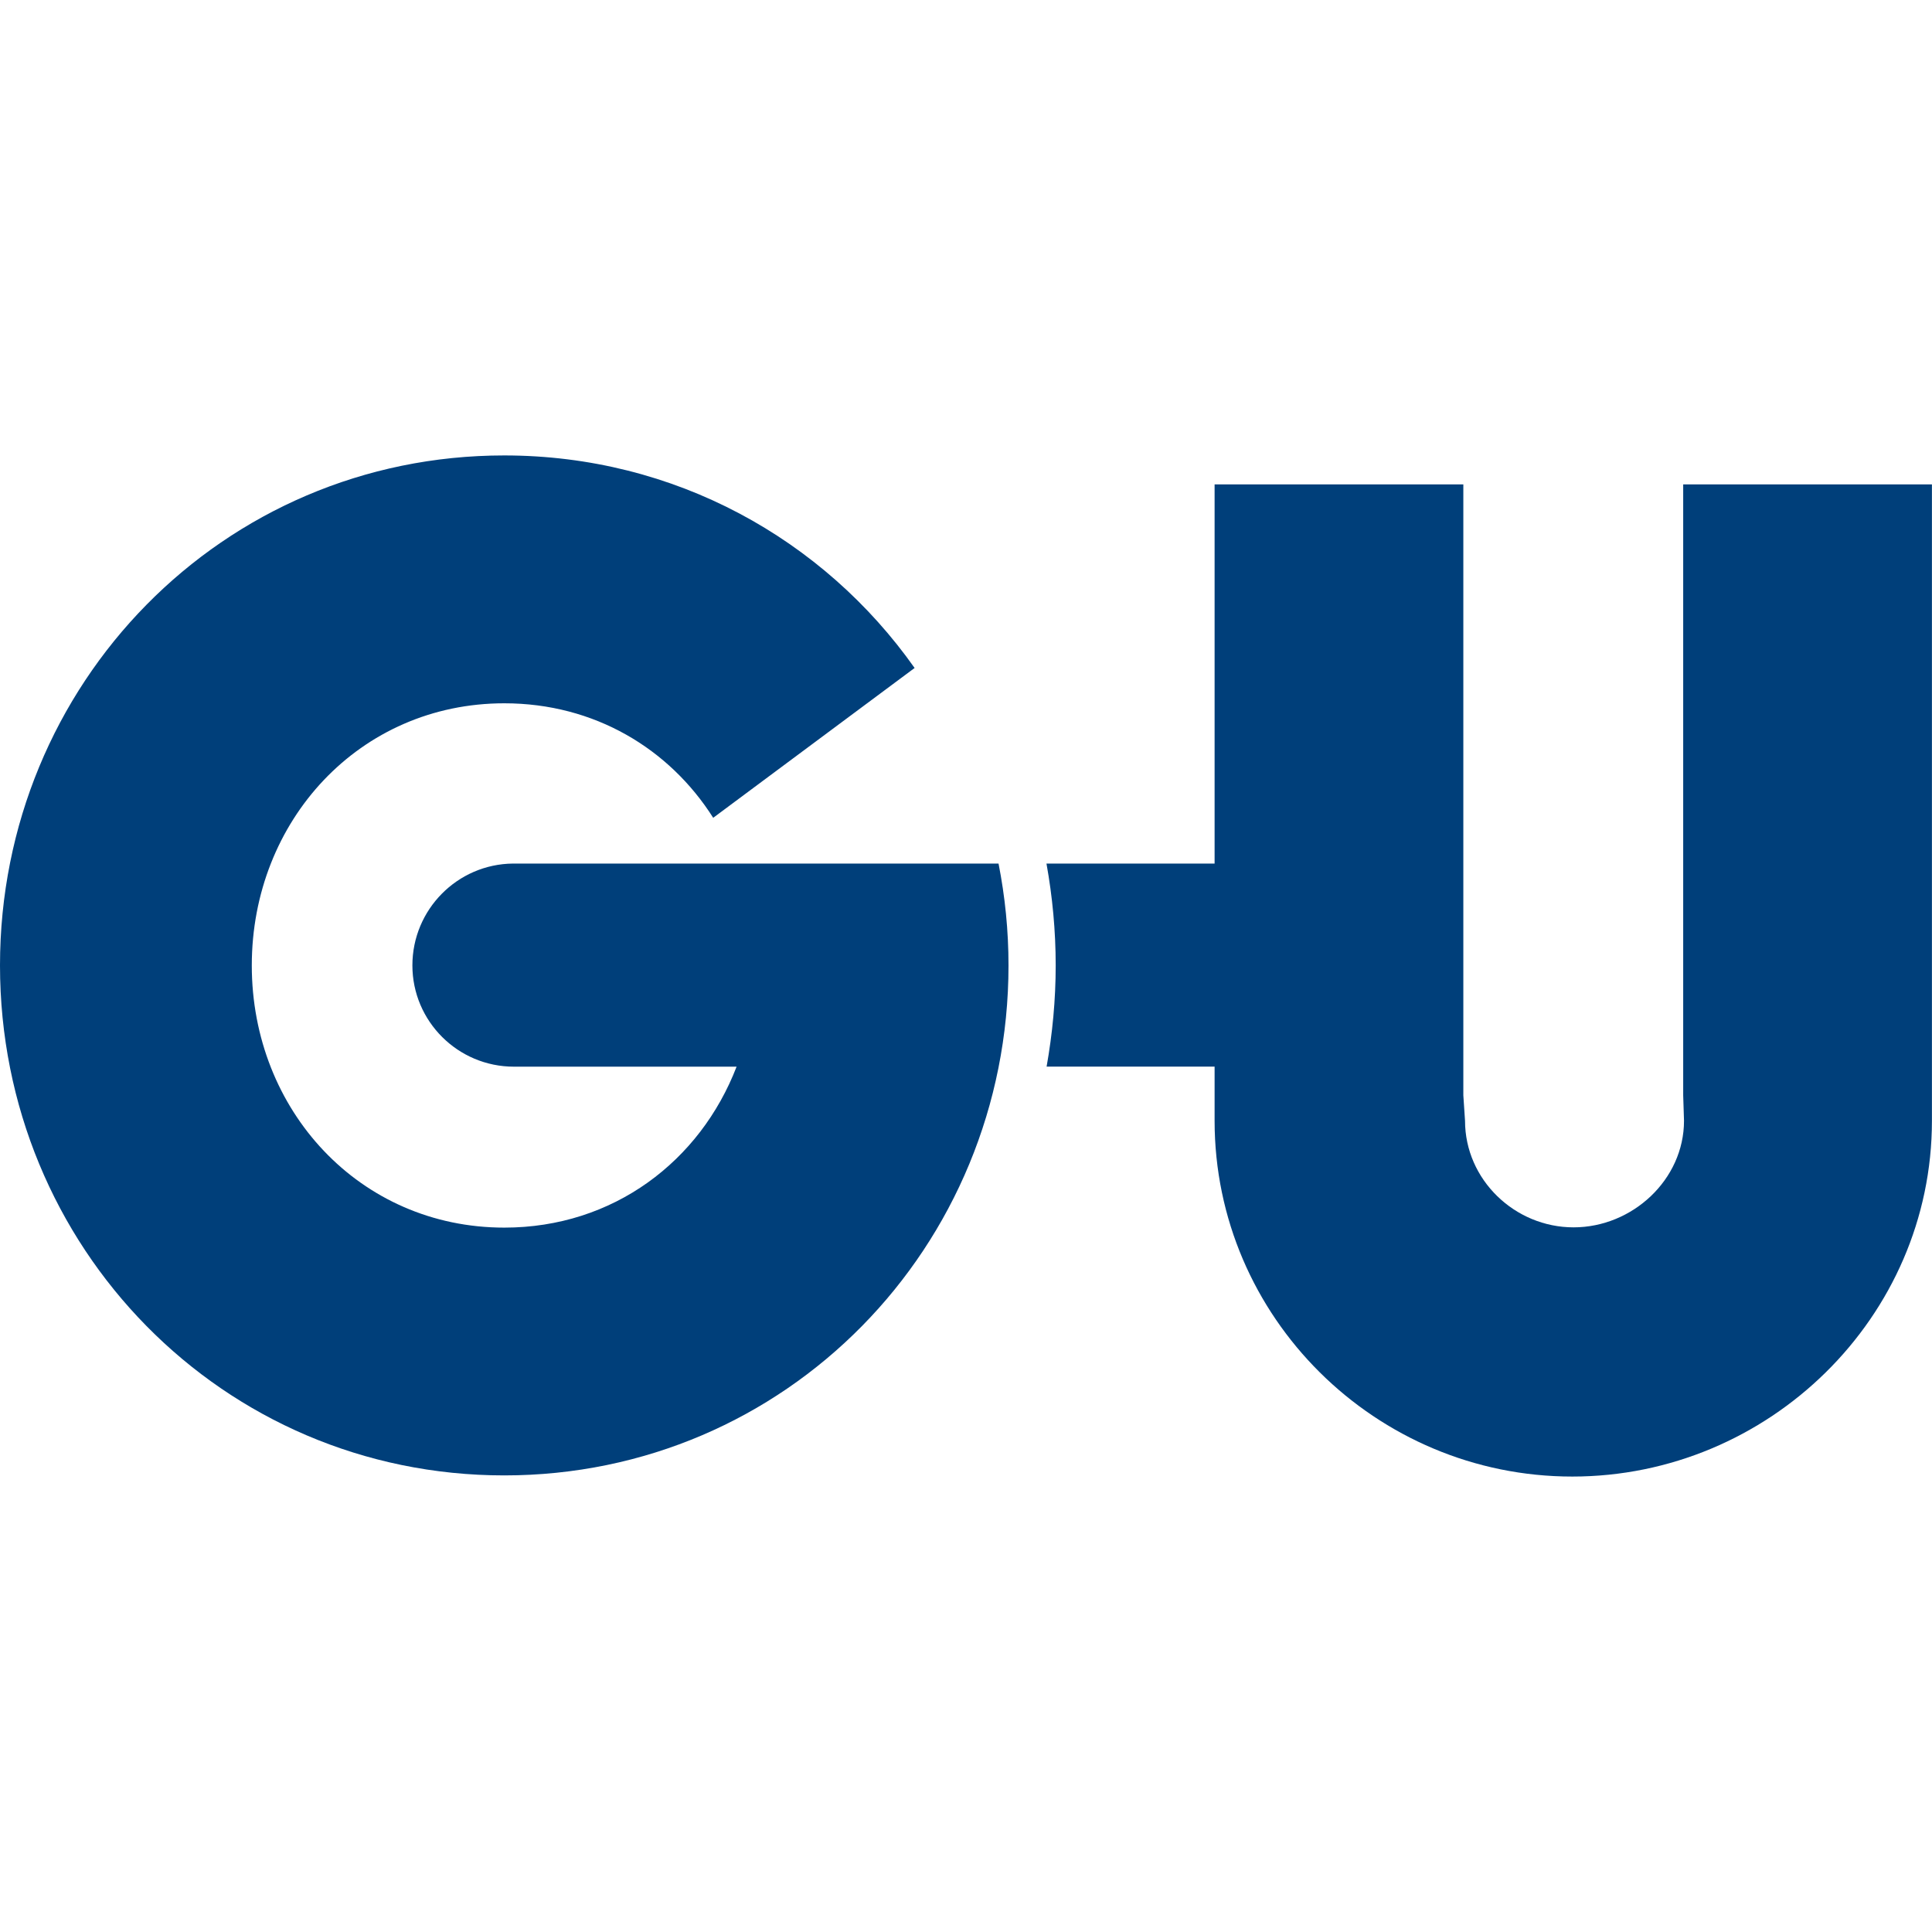
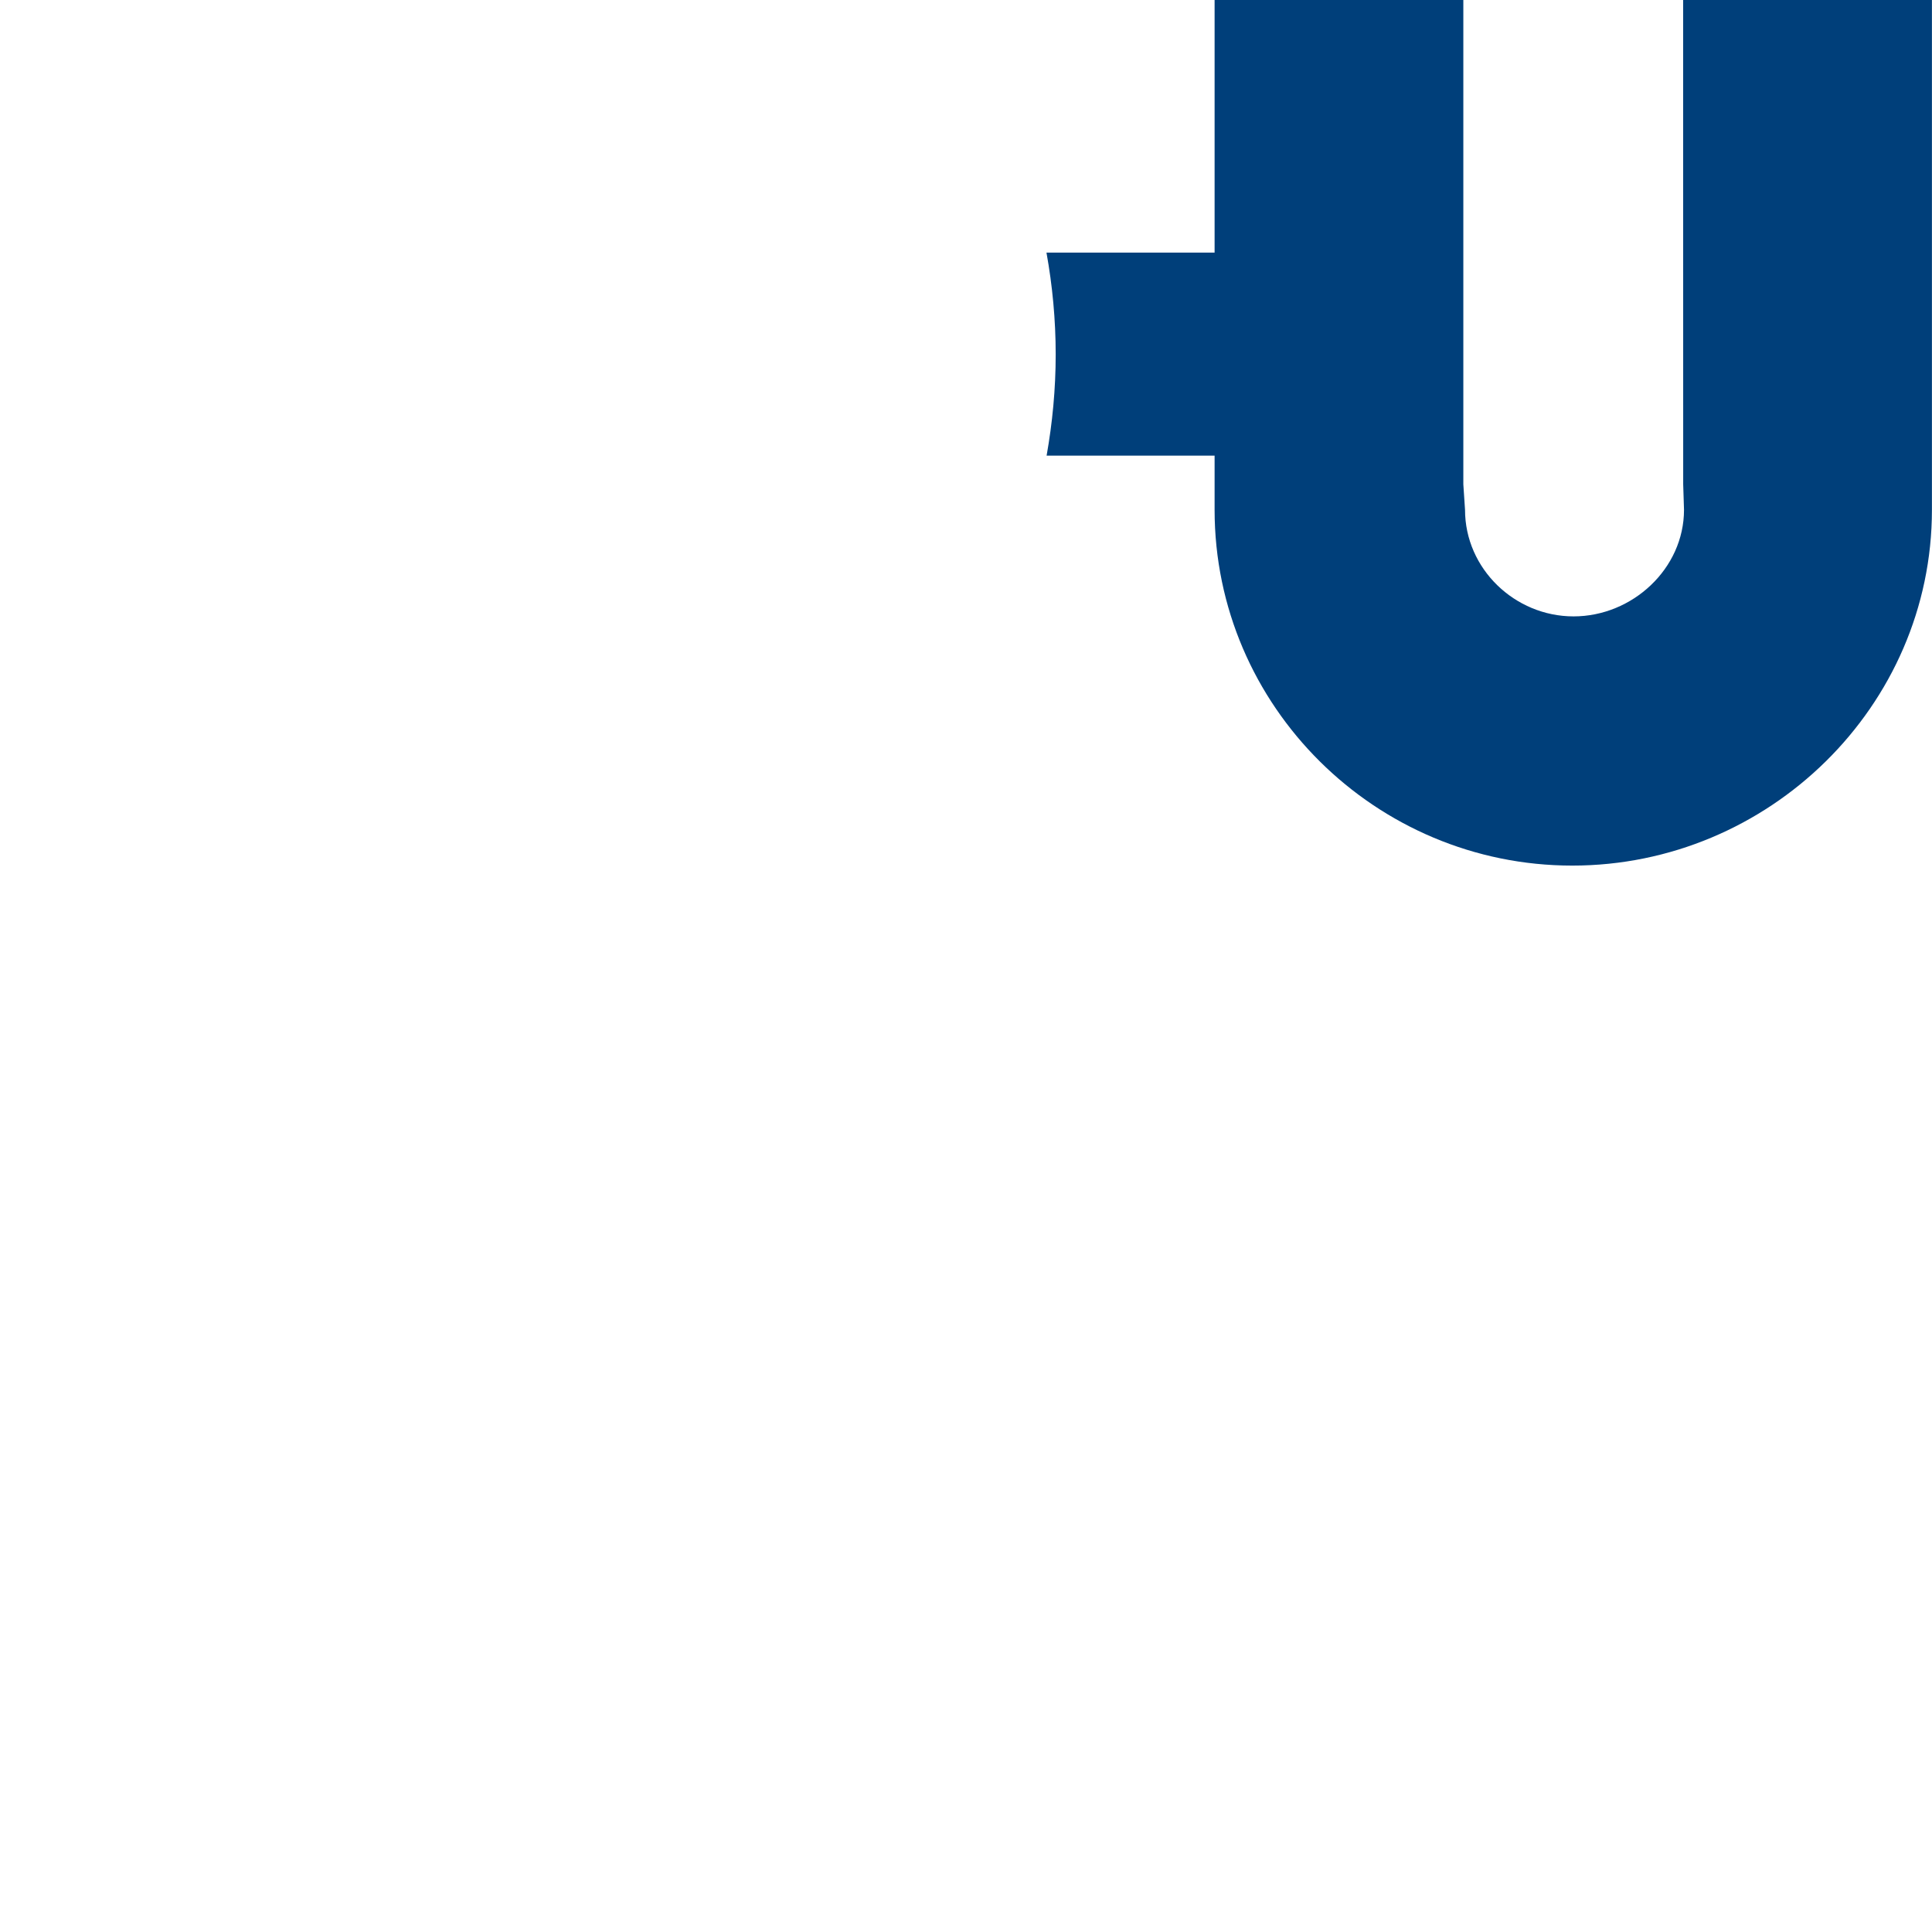
<svg xmlns="http://www.w3.org/2000/svg" id="Ebene_1" viewBox="0 0 284.98 284.98">
-   <path d="m248.28,71.45v90.12l.12,3.75c0,8.68-7.61,15.72-16.29,15.72s-16.01-7.04-16.01-15.72l-.25-3.75v-90.12h-36.69v55.93h-24.8c.88,4.87,1.36,9.89,1.36,15.02s-.48,10.09-1.34,14.93h24.78v7.99c0,28.98,23.78,52.48,52.76,52.48s53.05-23.5,53.05-52.48v-93.87h-36.7Z" fill="#003f7a" />
-   <path d="m147.29,127.38h-71.62c-8.21.08-14.84,6.79-14.84,15.02s6.7,14.94,14.98,14.94c.28,0,32.84,0,32.84,0-5.37,13.94-18.18,23.74-34.26,23.74-21.34,0-37.25-17.32-37.25-38.67s15.9-38.67,37.25-38.67c13.29,0,24.35,6.7,30.81,16.89l29.71-22.1c-13.41-18.98-35.36-31.35-60.53-31.35C32.83,67.17,0,100.85,0,142.4s32.83,75.23,74.38,75.23,74.38-33.68,74.38-75.23c0-5.14-.51-10.16-1.47-15.02Z" fill="#003f7a" />
+   <path d="m248.28,71.45l.12,3.75c0,8.68-7.61,15.72-16.29,15.72s-16.01-7.04-16.01-15.72l-.25-3.75v-90.12h-36.69v55.93h-24.8c.88,4.87,1.36,9.89,1.36,15.02s-.48,10.09-1.34,14.93h24.78v7.99c0,28.98,23.78,52.48,52.76,52.48s53.05-23.5,53.05-52.48v-93.87h-36.7Z" fill="#003f7a" />
</svg>